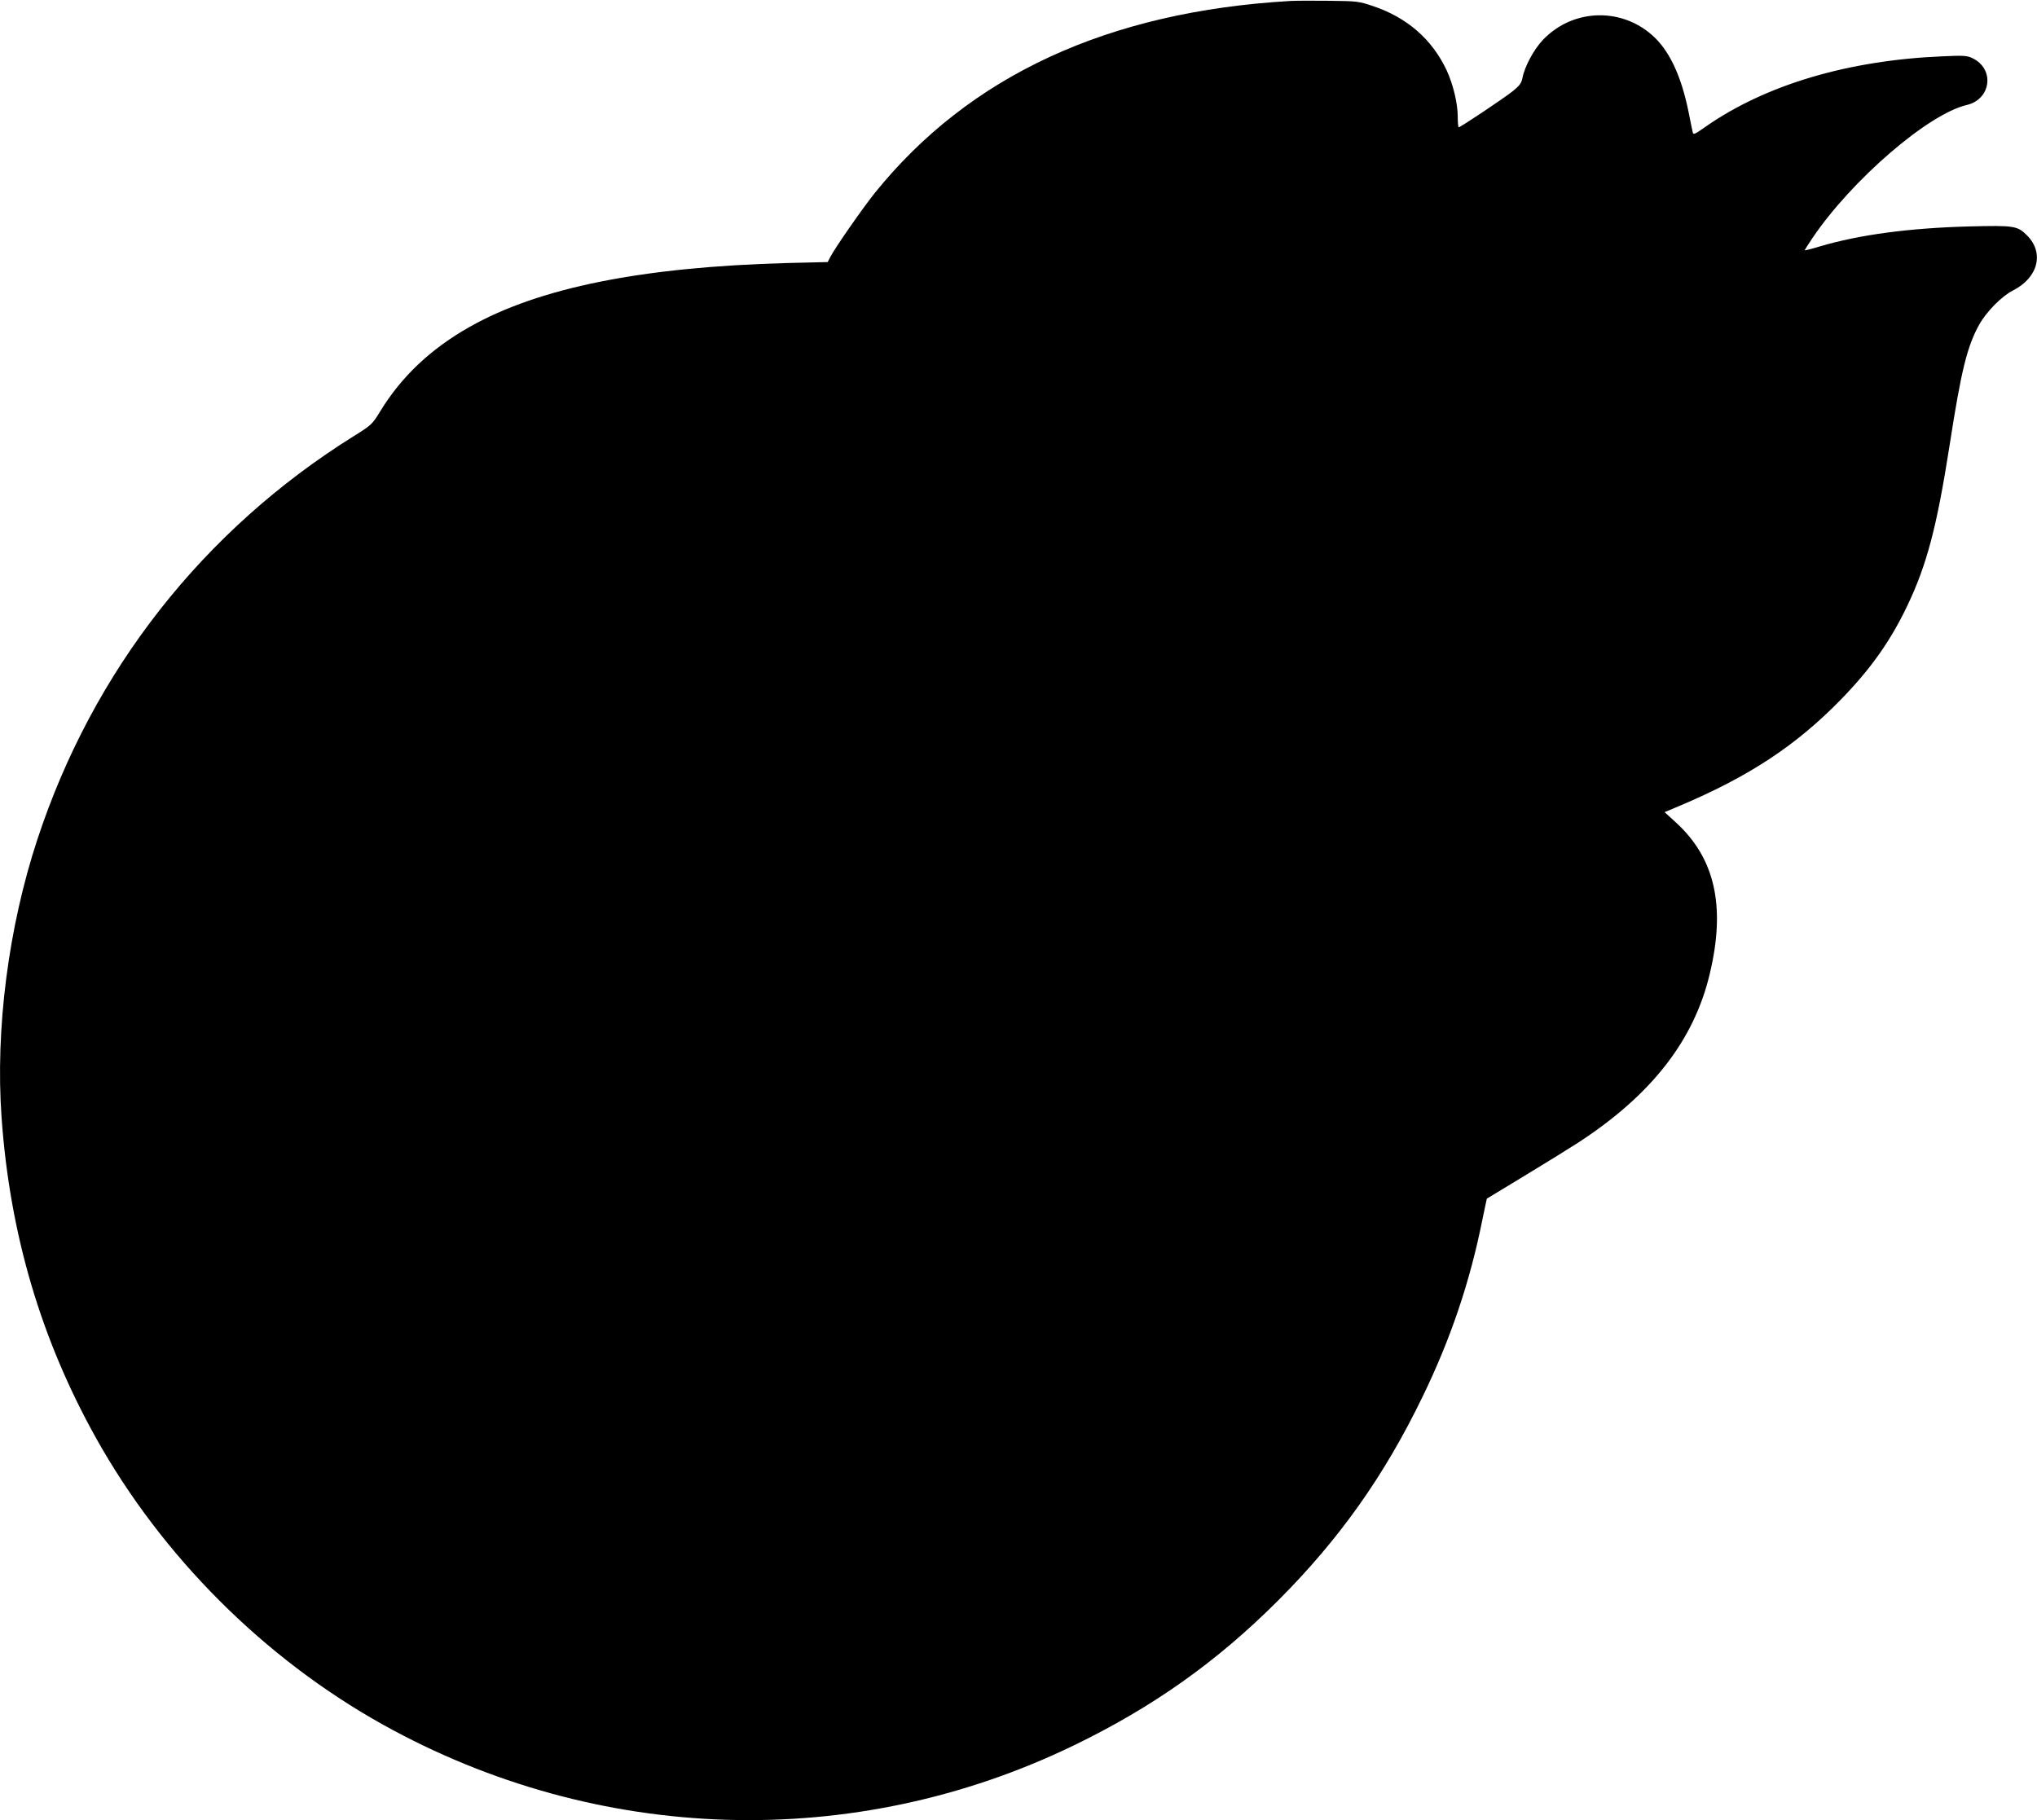
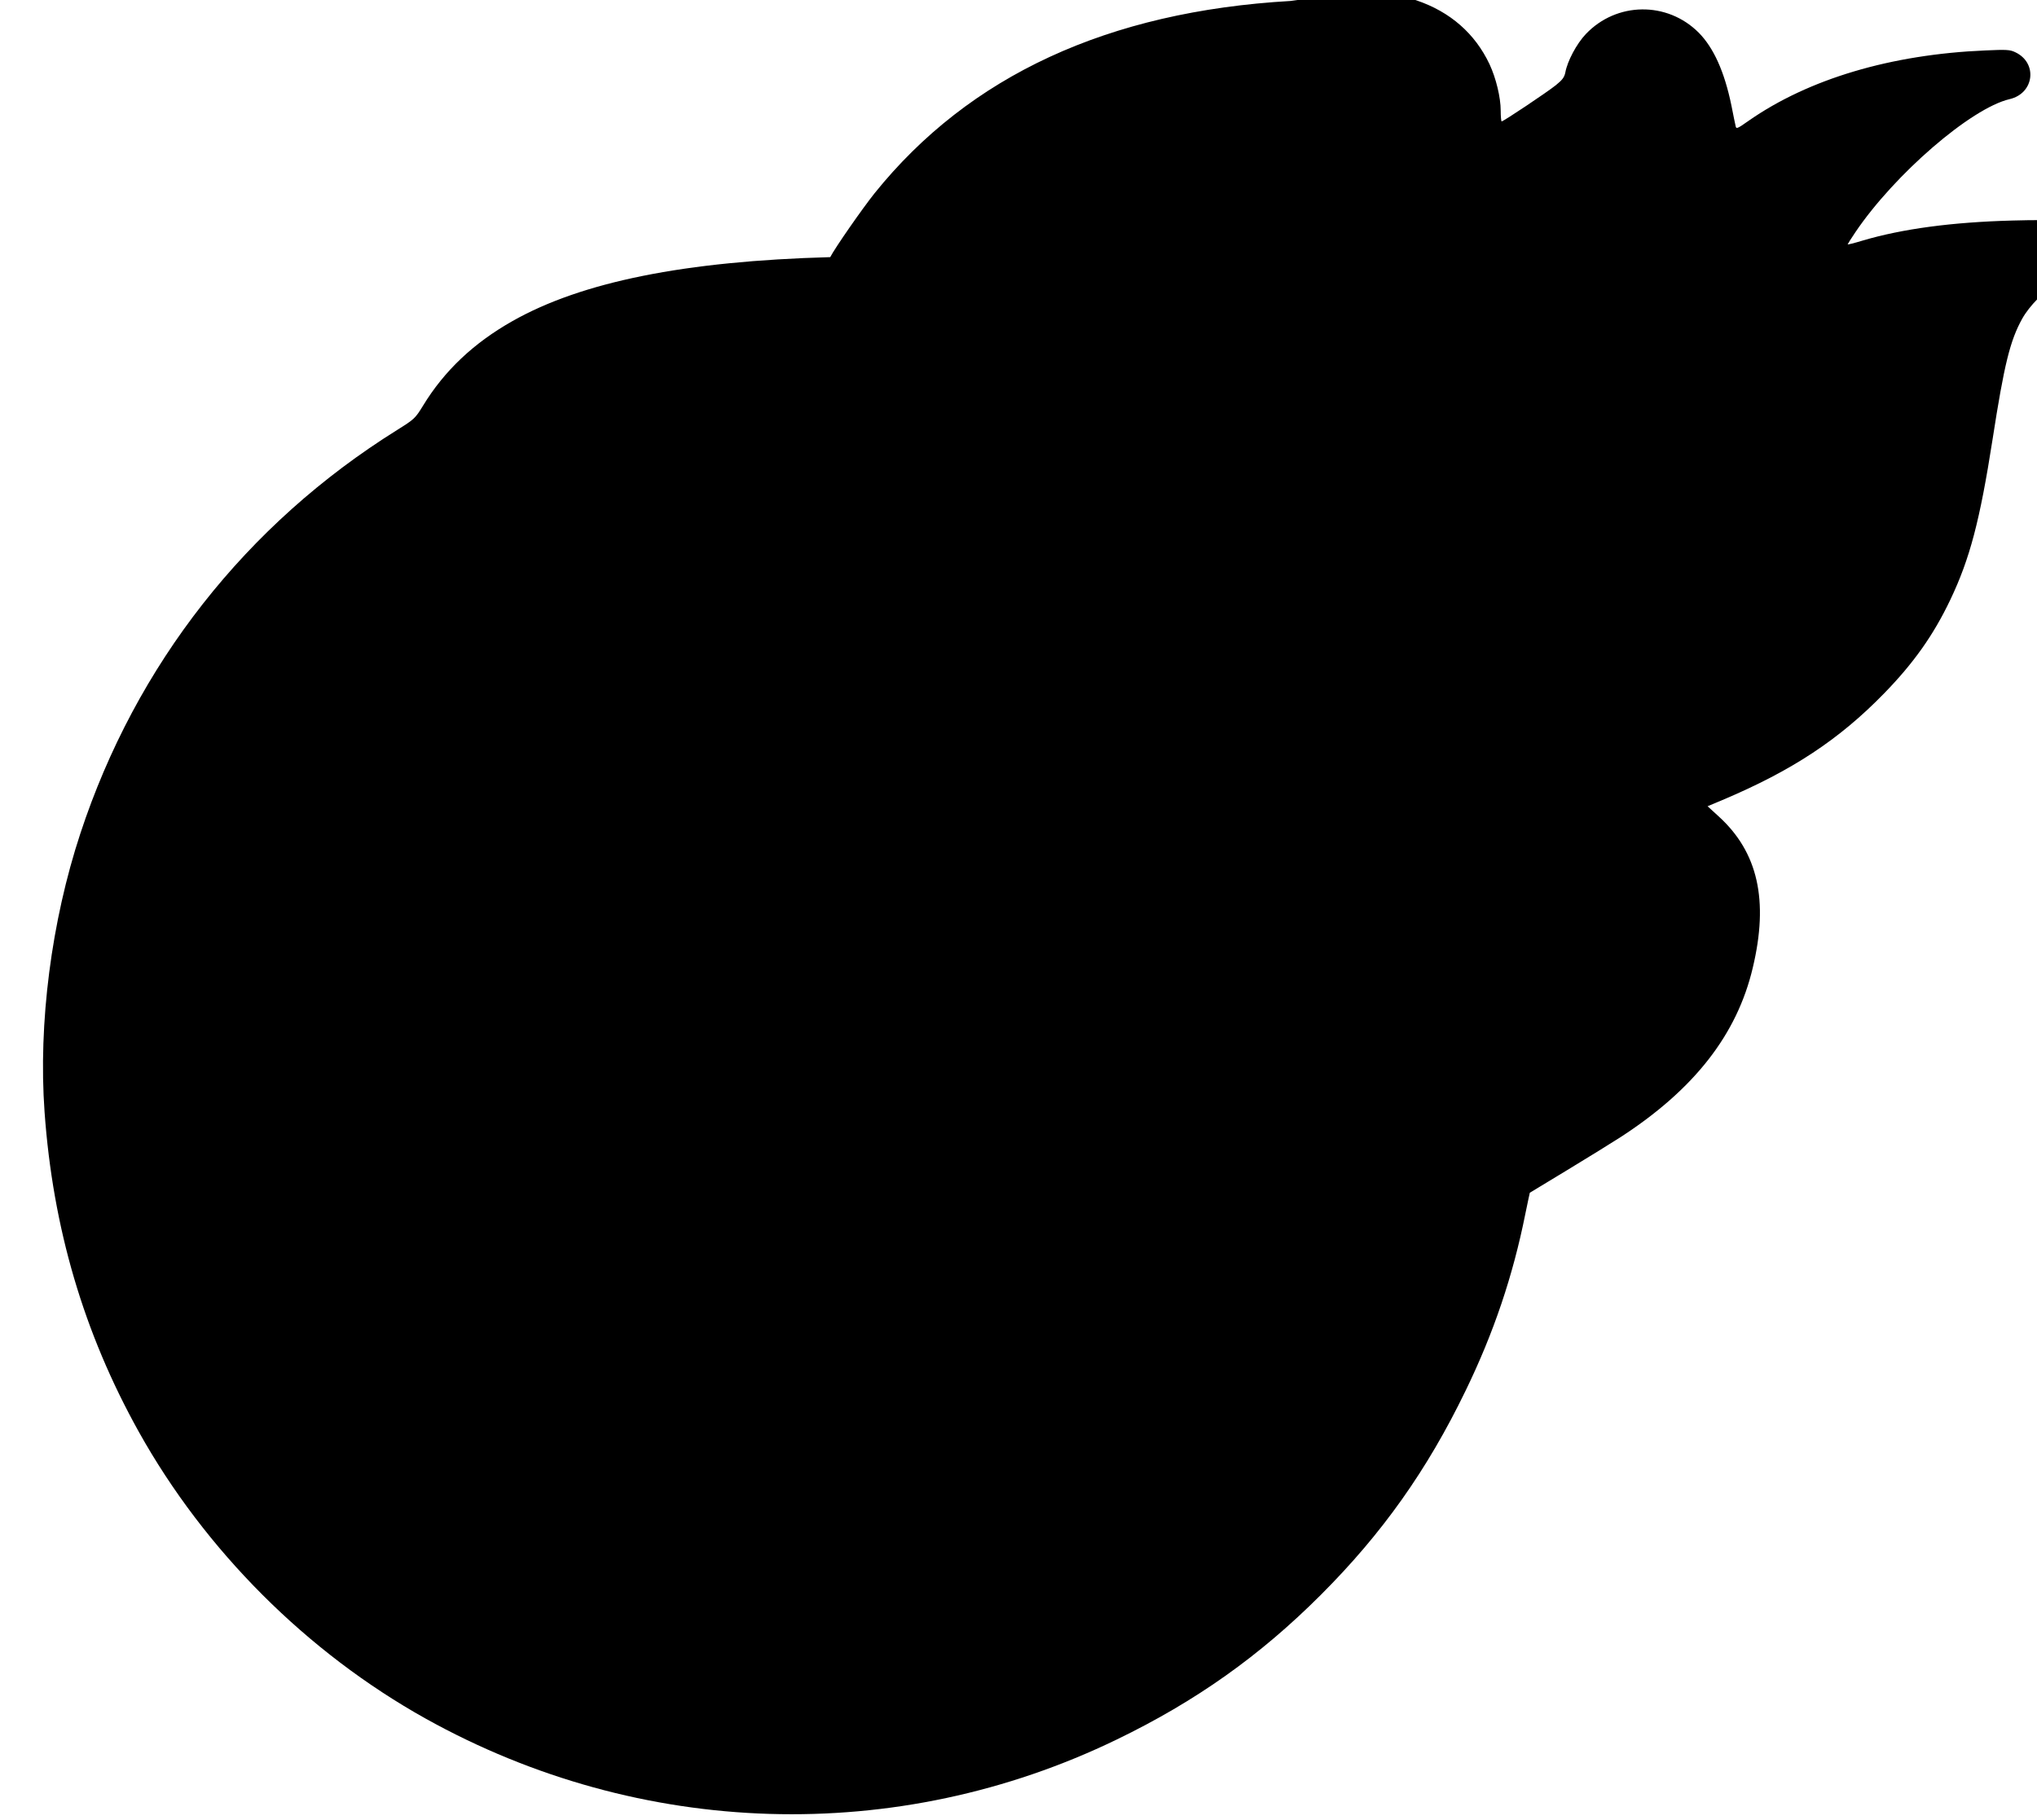
<svg xmlns="http://www.w3.org/2000/svg" version="1.0" width="1280pt" height="1144pt" viewBox="0 0 1280 1144" preserveAspectRatio="xMidYMid meet">
  <g transform="translate(0,1144) scale(0.1,-0.1)" fill="#000000" stroke="none">
-     <path d="M8110 11434 c-1147 -66 -2019 -469 -2614 -1208 -76 -95 -250 -345 -279 -402 l-16 -31 -254 -6 c-913 -25 -1561 -155 -1997 -402 -244 -138 -428 -312 -562 -532 -49 -80 -55 -85 -162 -152 -949 -592 -1642 -1475 -1991 -2536 -182 -552 -265 -1193 -225 -1750 52 -729 246 -1389 592 -2010 416 -746 1057 -1387 1803 -1803 1350 -752 2961 -801 4343 -131 496 240 898 525 1282 909 385 385 668 784 909 1282 177 364 298 723 376 1113 15 71 27 131 28 132 2 1 108 65 236 143 129 78 279 171 335 207 462 300 731 644 830 1064 101 423 33 726 -214 951 l-70 64 93 39 c438 185 734 380 1017 671 185 190 309 365 415 587 123 258 186 497 266 1010 73 471 110 620 186 757 45 81 142 179 211 214 159 80 199 236 90 346 -61 61 -80 64 -363 57 -378 -10 -691 -52 -941 -126 -52 -16 -94 -26 -94 -24 0 2 22 37 49 77 246 364 726 779 969 836 155 36 178 228 35 295 -33 16 -56 17 -188 11 -593 -25 -1110 -179 -1487 -442 -74 -52 -78 -53 -82 -32 -3 13 -15 70 -26 127 -44 214 -112 364 -206 459 -198 198 -516 194 -709 -9 -58 -61 -116 -170 -129 -242 -6 -29 -18 -46 -59 -79 -56 -45 -330 -228 -341 -228 -3 0 -6 31 -6 68 0 82 -29 203 -70 291 -91 193 -247 330 -460 402 -92 31 -101 32 -275 34 -99 1 -209 1 -245 -1z" />
+     <path d="M8110 11434 c-1147 -66 -2019 -469 -2614 -1208 -76 -95 -250 -345 -279 -402 c-913 -25 -1561 -155 -1997 -402 -244 -138 -428 -312 -562 -532 -49 -80 -55 -85 -162 -152 -949 -592 -1642 -1475 -1991 -2536 -182 -552 -265 -1193 -225 -1750 52 -729 246 -1389 592 -2010 416 -746 1057 -1387 1803 -1803 1350 -752 2961 -801 4343 -131 496 240 898 525 1282 909 385 385 668 784 909 1282 177 364 298 723 376 1113 15 71 27 131 28 132 2 1 108 65 236 143 129 78 279 171 335 207 462 300 731 644 830 1064 101 423 33 726 -214 951 l-70 64 93 39 c438 185 734 380 1017 671 185 190 309 365 415 587 123 258 186 497 266 1010 73 471 110 620 186 757 45 81 142 179 211 214 159 80 199 236 90 346 -61 61 -80 64 -363 57 -378 -10 -691 -52 -941 -126 -52 -16 -94 -26 -94 -24 0 2 22 37 49 77 246 364 726 779 969 836 155 36 178 228 35 295 -33 16 -56 17 -188 11 -593 -25 -1110 -179 -1487 -442 -74 -52 -78 -53 -82 -32 -3 13 -15 70 -26 127 -44 214 -112 364 -206 459 -198 198 -516 194 -709 -9 -58 -61 -116 -170 -129 -242 -6 -29 -18 -46 -59 -79 -56 -45 -330 -228 -341 -228 -3 0 -6 31 -6 68 0 82 -29 203 -70 291 -91 193 -247 330 -460 402 -92 31 -101 32 -275 34 -99 1 -209 1 -245 -1z" />
  </g>
</svg>